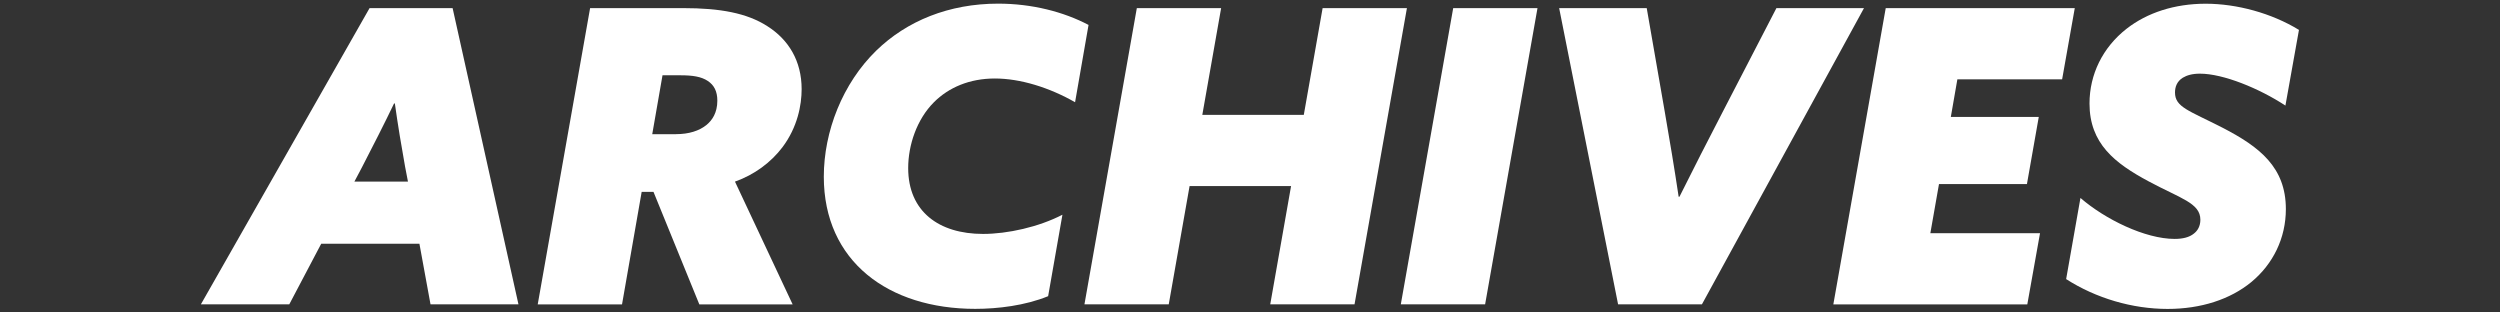
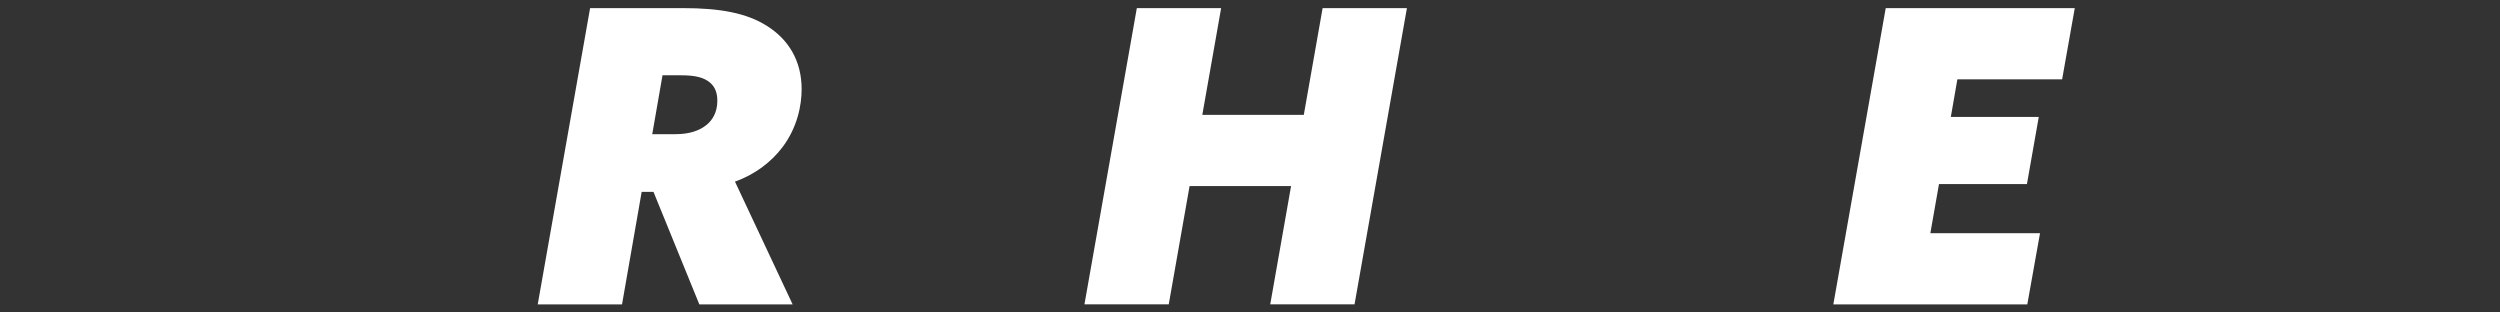
<svg xmlns="http://www.w3.org/2000/svg" viewBox="0 0 336 42">
  <rect x="0" y="0" width="336" height="42" fill="#333333" stroke="none" />
  <path d="m0 0h336v42h-336z" fill="none" />
  <g fill="#fff">
-     <path d="m49.67 1.09h11.16l8.85 39.81h-11.82l-1.49-8.14h-13.2l-4.29 8.14h-11.88zm-2.04 23.32h7.2l-.39-2.03c-.44-2.42-.99-5.72-1.37-8.47h-.11c-1.26 2.64-2.92 5.88-4.34 8.63z" />
    <path d="m79.31 1.09h12.48c5 0 8.58.66 11.33 2.42 2.86 1.81 4.62 4.67 4.62 8.47 0 2.14-.55 5.11-2.58 7.81-1.54 2.03-3.74 3.68-6.38 4.62l7.75 16.5h-12.54l-6.16-15.12h-1.59l-2.64 15.12h-11.33zm11.55 16.94c1.71 0 3.13-.44 4.12-1.26.72-.6 1.43-1.59 1.43-3.24 0-1.26-.44-2.09-1.27-2.64-.88-.6-2.09-.77-3.63-.77h-2.47l-1.38 7.92h3.19z" />
-     <path d="m140.86 39.81c-3.08 1.26-6.76 1.7-9.79 1.7-11.66 0-20.35-6.38-20.35-17.76 0-6.1 2.53-12.54 7.04-16.94 4.12-4.01 9.79-6.32 16.39-6.32 4.56 0 8.8 1.1 12.15 2.86l-1.81 10.39c-3.46-1.98-7.37-3.19-10.78-3.19s-6.21 1.21-8.19 3.19c-2.31 2.31-3.46 5.77-3.46 8.85 0 5.83 4.12 8.85 10.06 8.85 3.3 0 7.48-.93 10.67-2.58l-1.92 10.94z" />
    <path d="m152.79 1.09h11.33l-2.53 14.35h13.64l2.53-14.35h11.33l-7.04 39.81h-11.33l2.8-15.89h-13.64l-2.8 15.89h-11.33l7.04-39.81z" />
-     <path d="m195.31 1.09h11.33l-7.04 39.81h-11.33l7.04-39.81z" />
-     <path d="m209.55 1.09h11.77l2.42 13.91c.66 3.79 1.32 7.75 1.87 11.44h.11c1.87-3.74 3.85-7.64 5.83-11.44l7.2-13.91h11.77l-21.78 39.81h-11.27l-7.92-39.81z" />
    <path d="m253.44 1.09h25.41l-1.7 9.57h-14.08l-.88 5.06h11.82l-1.59 9.02h-11.82l-1.16 6.6h14.74l-1.71 9.57h-26.07l7.04-39.81z" />
-     <path d="m279.62 26.61c3.3 2.86 8.69 5.5 12.65 5.5 1.1 0 1.98-.22 2.58-.71.5-.38.88-.99.88-1.87 0-2.25-2.69-2.86-6.98-5.17-4.51-2.42-7.92-5.06-7.92-10.45 0-3.9 1.76-7.53 5-10.06 2.75-2.14 6.43-3.35 10.61-3.35s8.85 1.26 12.54 3.52l-1.82 10.17c-3.52-2.31-8.36-4.29-11.49-4.29-1.04 0-1.76.22-2.31.55-.77.49-1.04 1.21-1.04 1.98 0 1.98 1.87 2.42 6.38 4.73 5 2.58 8.52 5.33 8.52 10.94 0 3.9-1.71 7.37-4.62 9.79-2.86 2.36-6.82 3.63-11.27 3.63-4.73 0-9.62-1.43-13.64-4.01l1.92-10.89z" />
  </g>
</svg>